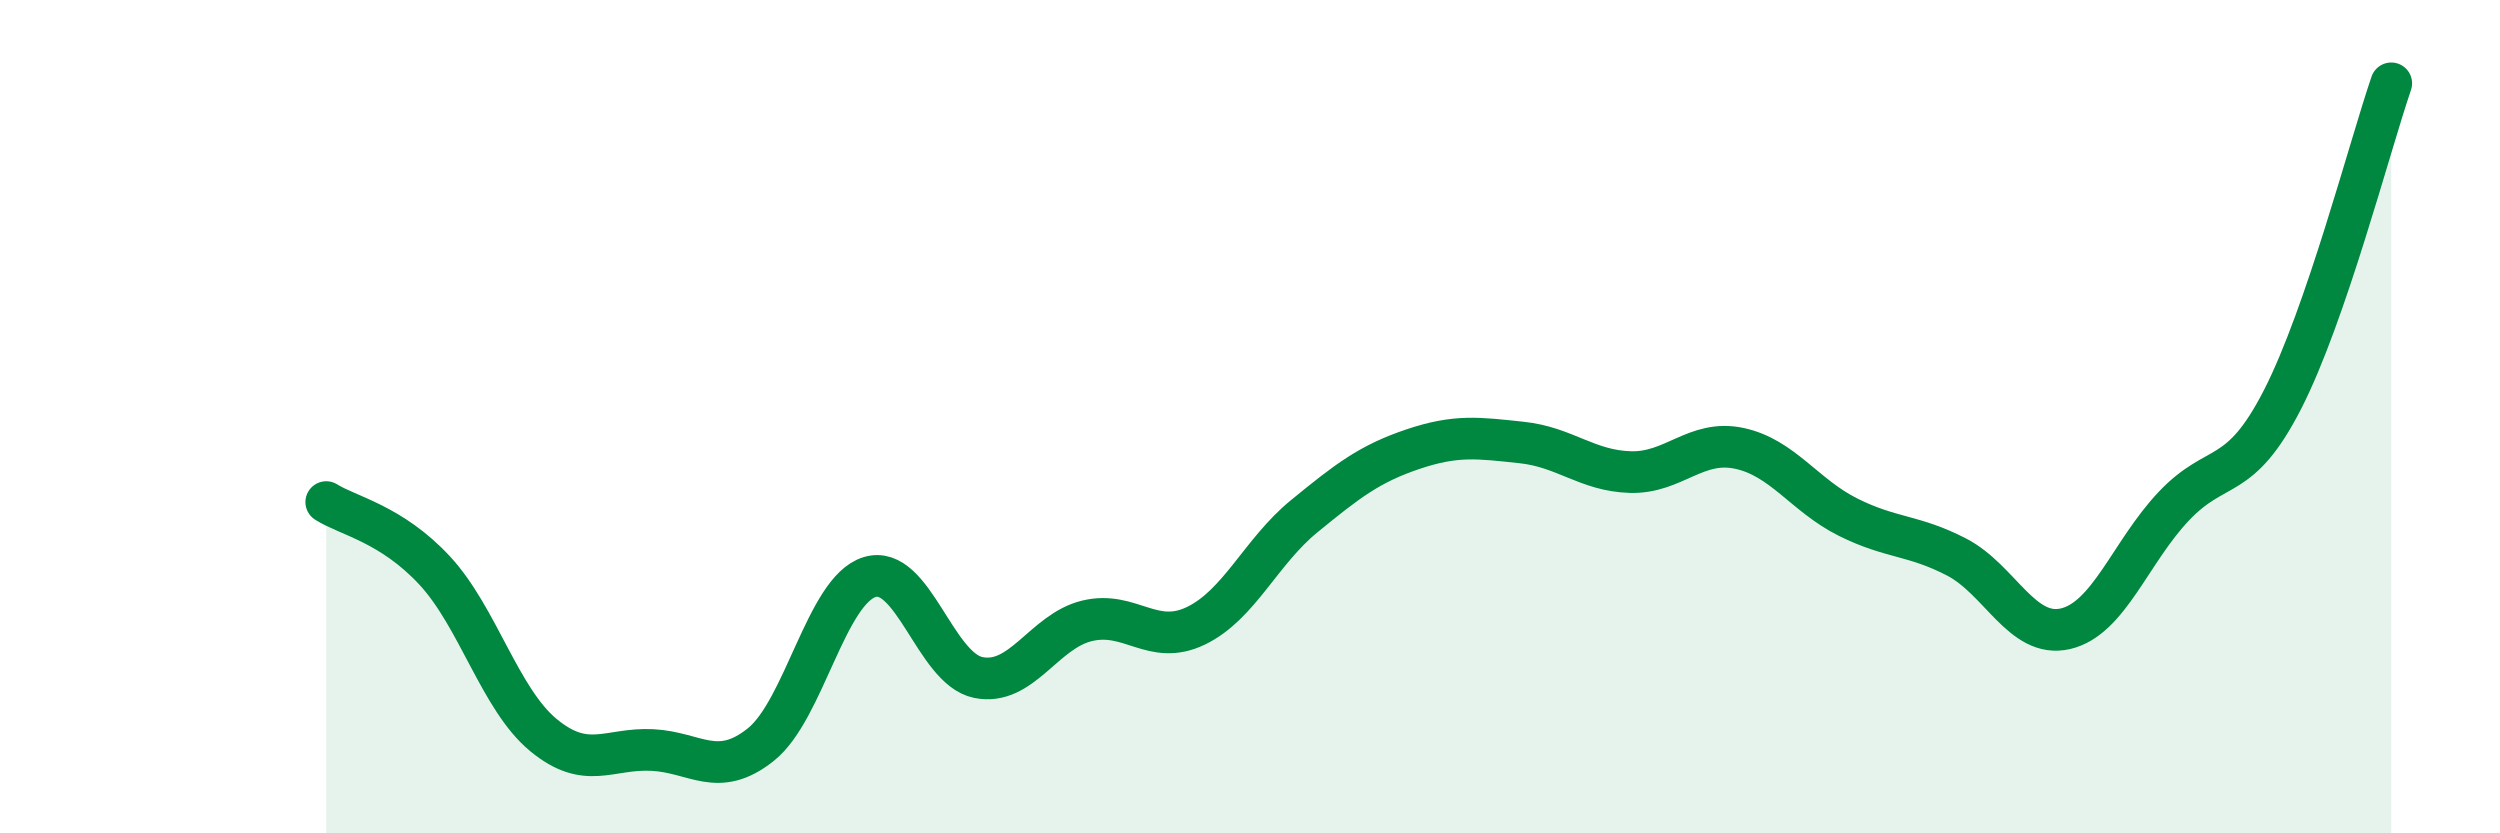
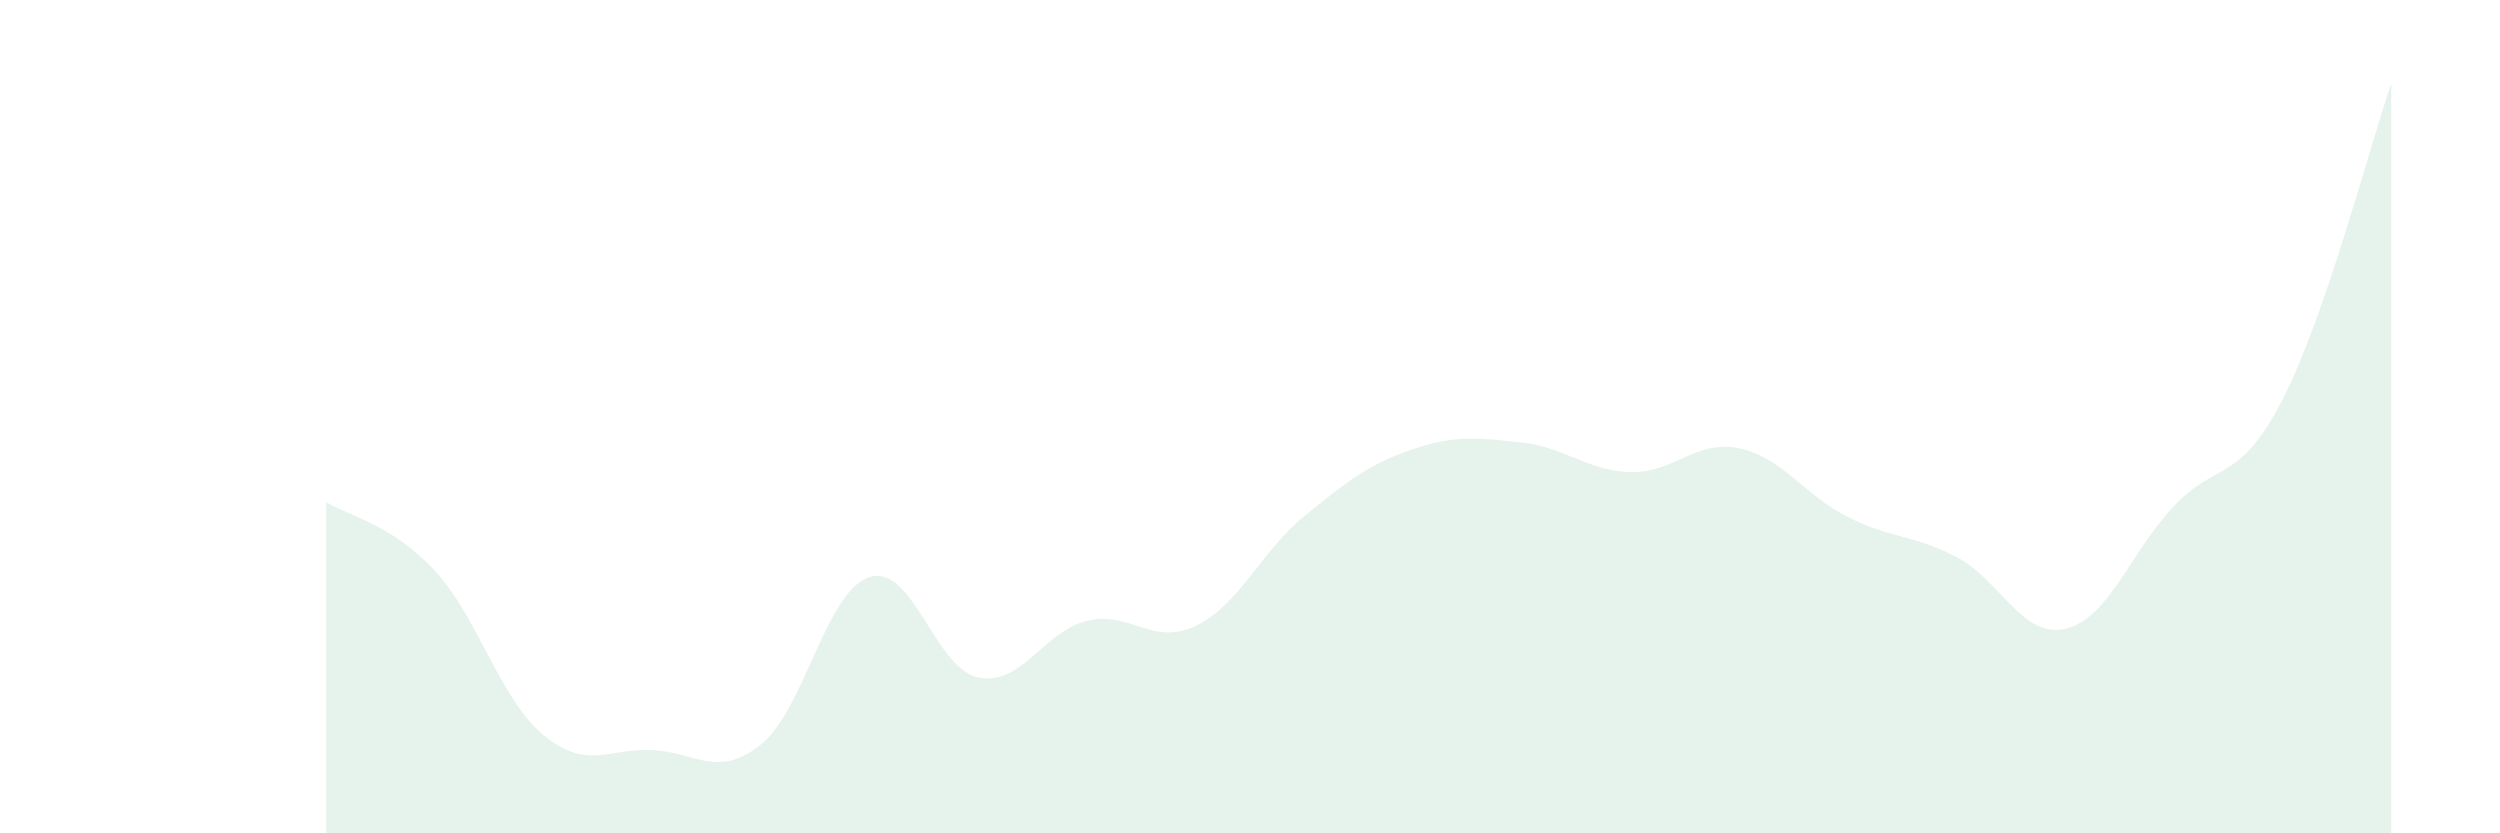
<svg xmlns="http://www.w3.org/2000/svg" width="60" height="20" viewBox="0 0 60 20">
  <path d="M 7.83,12.05 C 8.35,12.38 9.39,12.57 10.43,13.69 C 11.47,14.81 12,16.78 13.04,17.64 C 14.08,18.5 14.61,17.95 15.65,18 C 16.69,18.05 17.22,18.7 18.26,17.87 C 19.3,17.04 19.83,14.17 20.87,13.85 C 21.91,13.53 22.44,16.05 23.48,16.26 C 24.52,16.47 25.05,15.15 26.09,14.9 C 27.13,14.65 27.66,15.52 28.7,15.02 C 29.74,14.52 30.26,13.24 31.3,12.39 C 32.34,11.54 32.87,11.13 33.91,10.78 C 34.95,10.43 35.48,10.51 36.52,10.62 C 37.56,10.73 38.09,11.3 39.13,11.33 C 40.17,11.36 40.7,10.54 41.74,10.76 C 42.78,10.98 43.31,11.89 44.35,12.41 C 45.39,12.93 45.92,12.83 46.96,13.37 C 48,13.91 48.53,15.33 49.57,15.09 C 50.61,14.85 51.13,13.25 52.17,12.15 C 53.21,11.05 53.74,11.62 54.78,9.59 C 55.82,7.56 56.87,3.52 57.39,2L57.39 20L7.83 20Z" fill="#008740" opacity="0.1" stroke-linecap="round" stroke-linejoin="round" />
-   <path d="M 7.83,12.05 C 8.35,12.38 9.39,12.57 10.43,13.69 C 11.47,14.81 12,16.78 13.04,17.64 C 14.08,18.5 14.61,17.95 15.65,18 C 16.69,18.05 17.22,18.7 18.26,17.87 C 19.3,17.04 19.83,14.17 20.87,13.85 C 21.91,13.53 22.44,16.05 23.48,16.26 C 24.52,16.47 25.05,15.15 26.09,14.9 C 27.13,14.65 27.66,15.52 28.7,15.02 C 29.74,14.52 30.26,13.24 31.3,12.39 C 32.34,11.54 32.87,11.13 33.91,10.78 C 34.95,10.43 35.48,10.51 36.52,10.62 C 37.56,10.73 38.09,11.3 39.13,11.33 C 40.17,11.36 40.7,10.54 41.74,10.76 C 42.78,10.98 43.31,11.89 44.35,12.41 C 45.39,12.93 45.92,12.83 46.96,13.37 C 48,13.91 48.53,15.33 49.57,15.09 C 50.61,14.85 51.13,13.25 52.17,12.15 C 53.21,11.05 53.74,11.62 54.78,9.59 C 55.82,7.56 56.87,3.52 57.39,2" stroke="#008740" stroke-width="1" fill="none" stroke-linecap="round" stroke-linejoin="round" />
</svg>